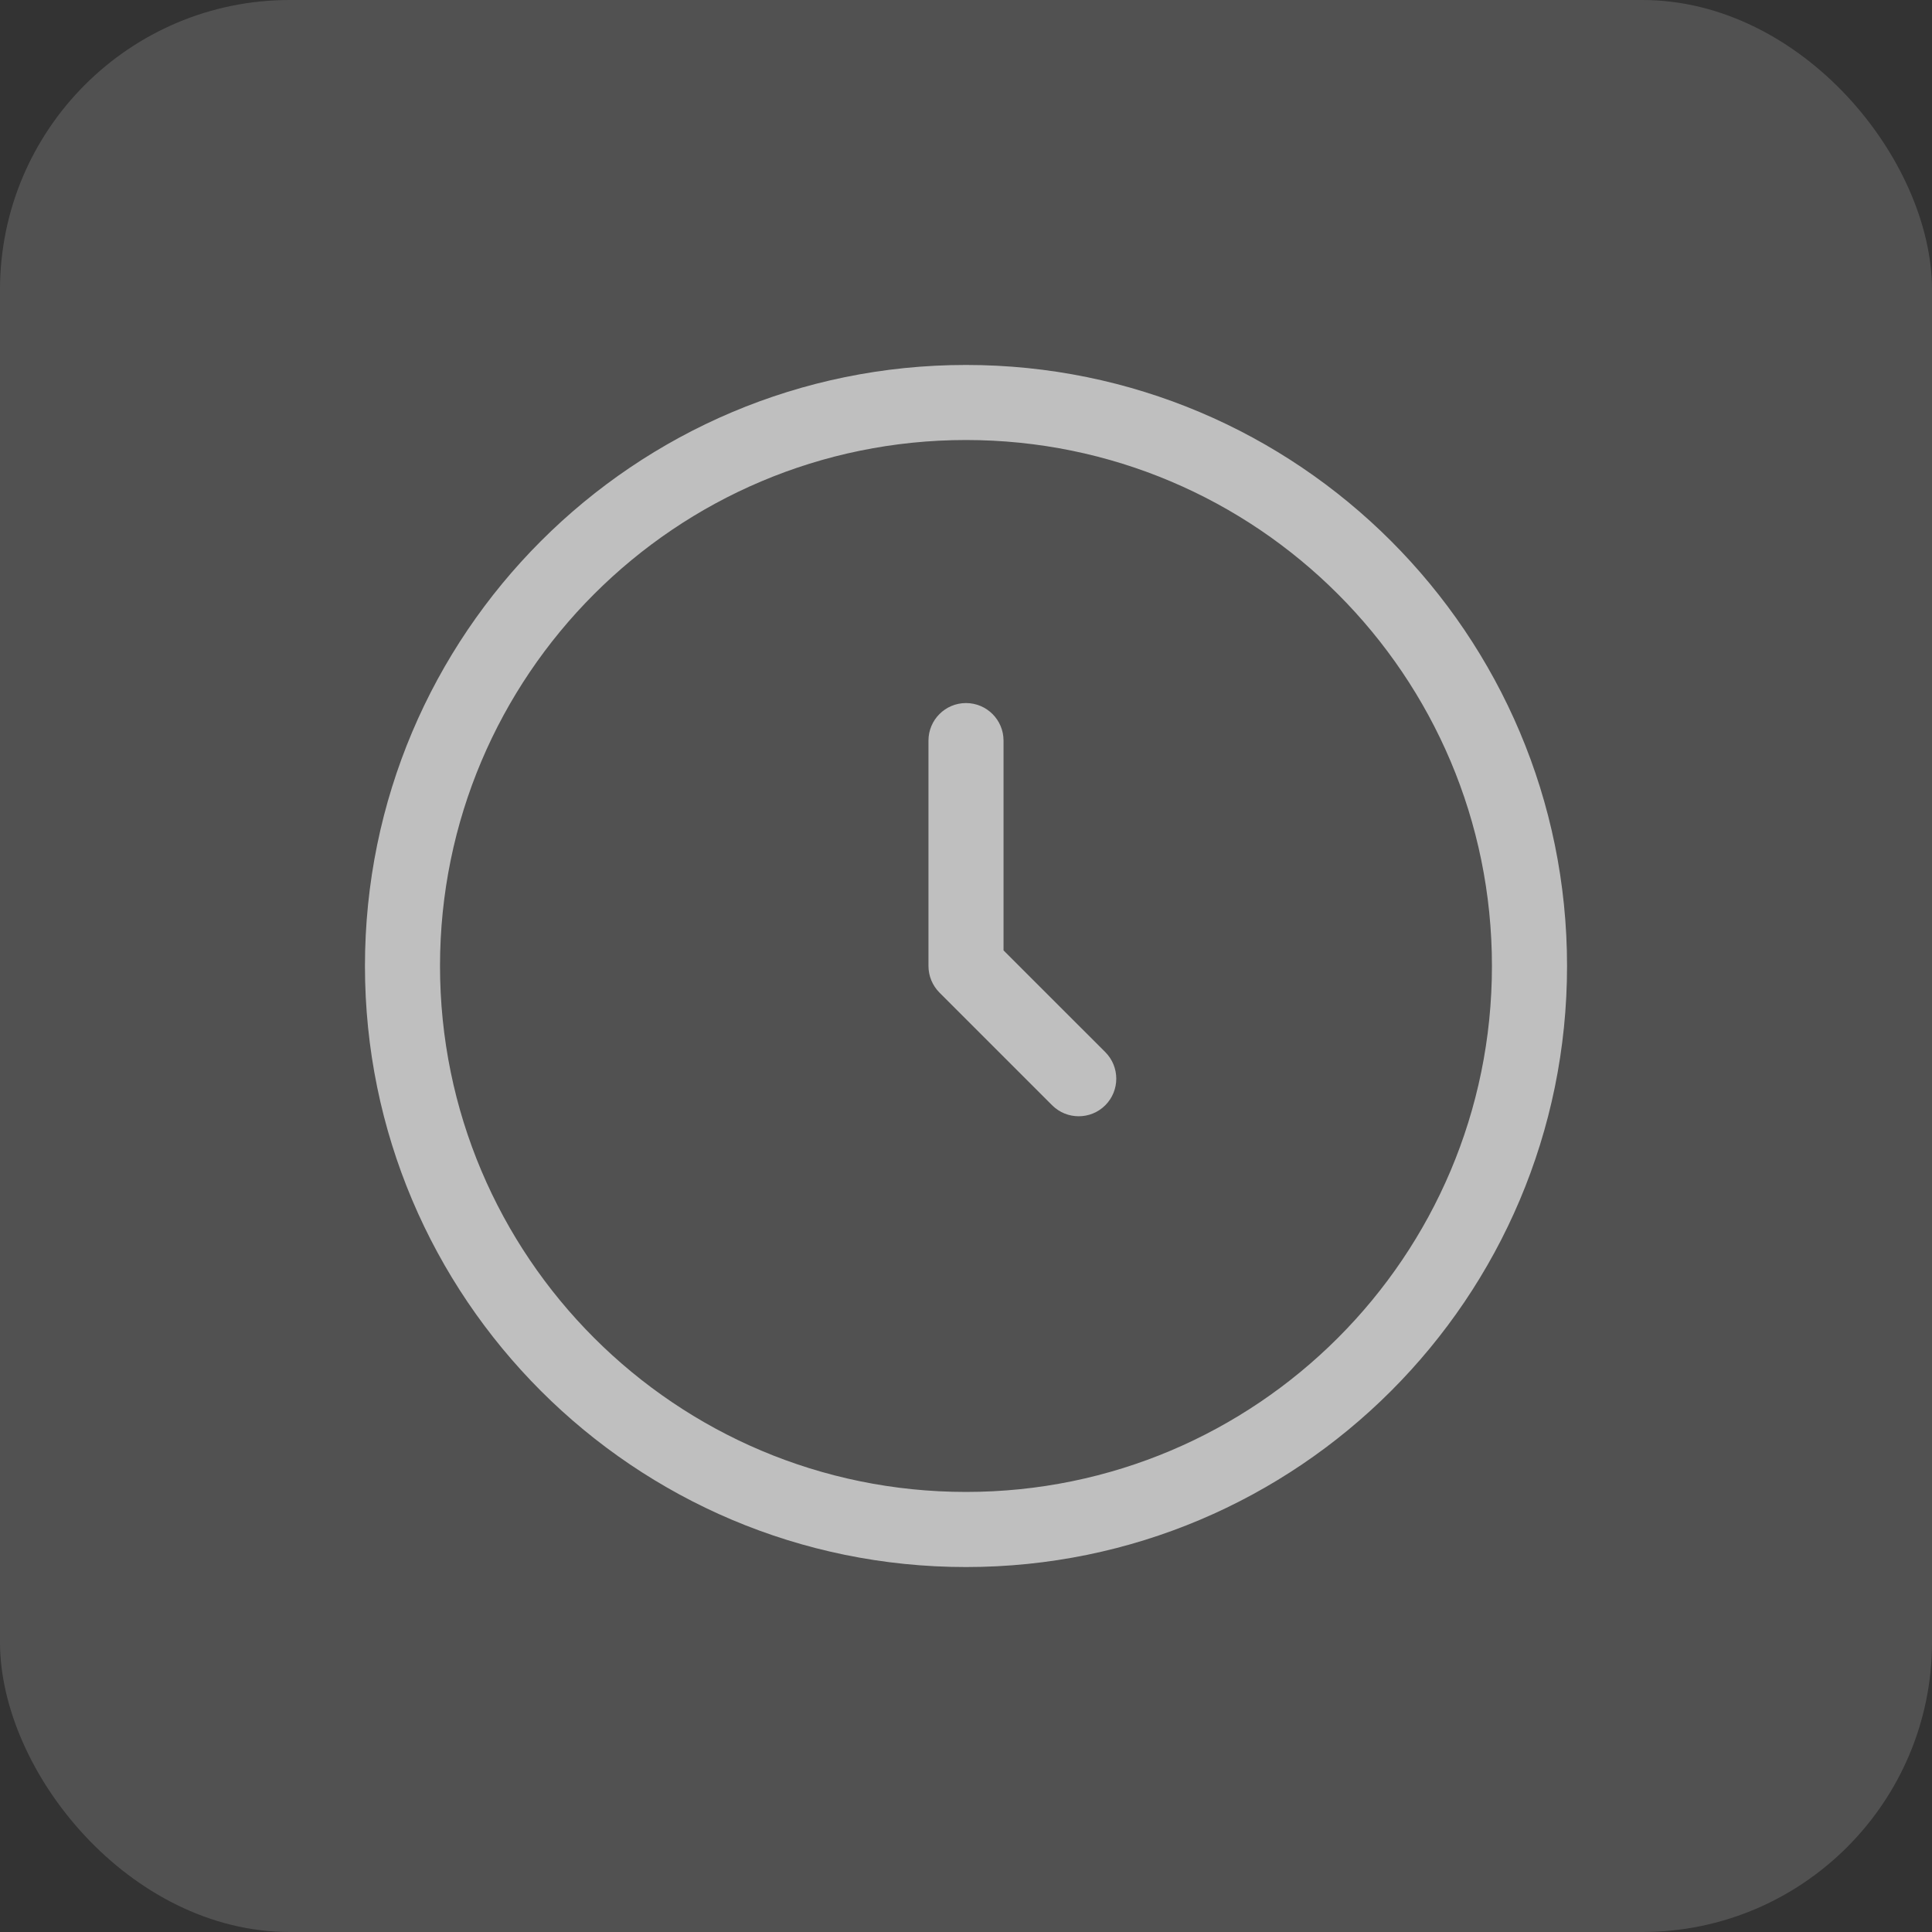
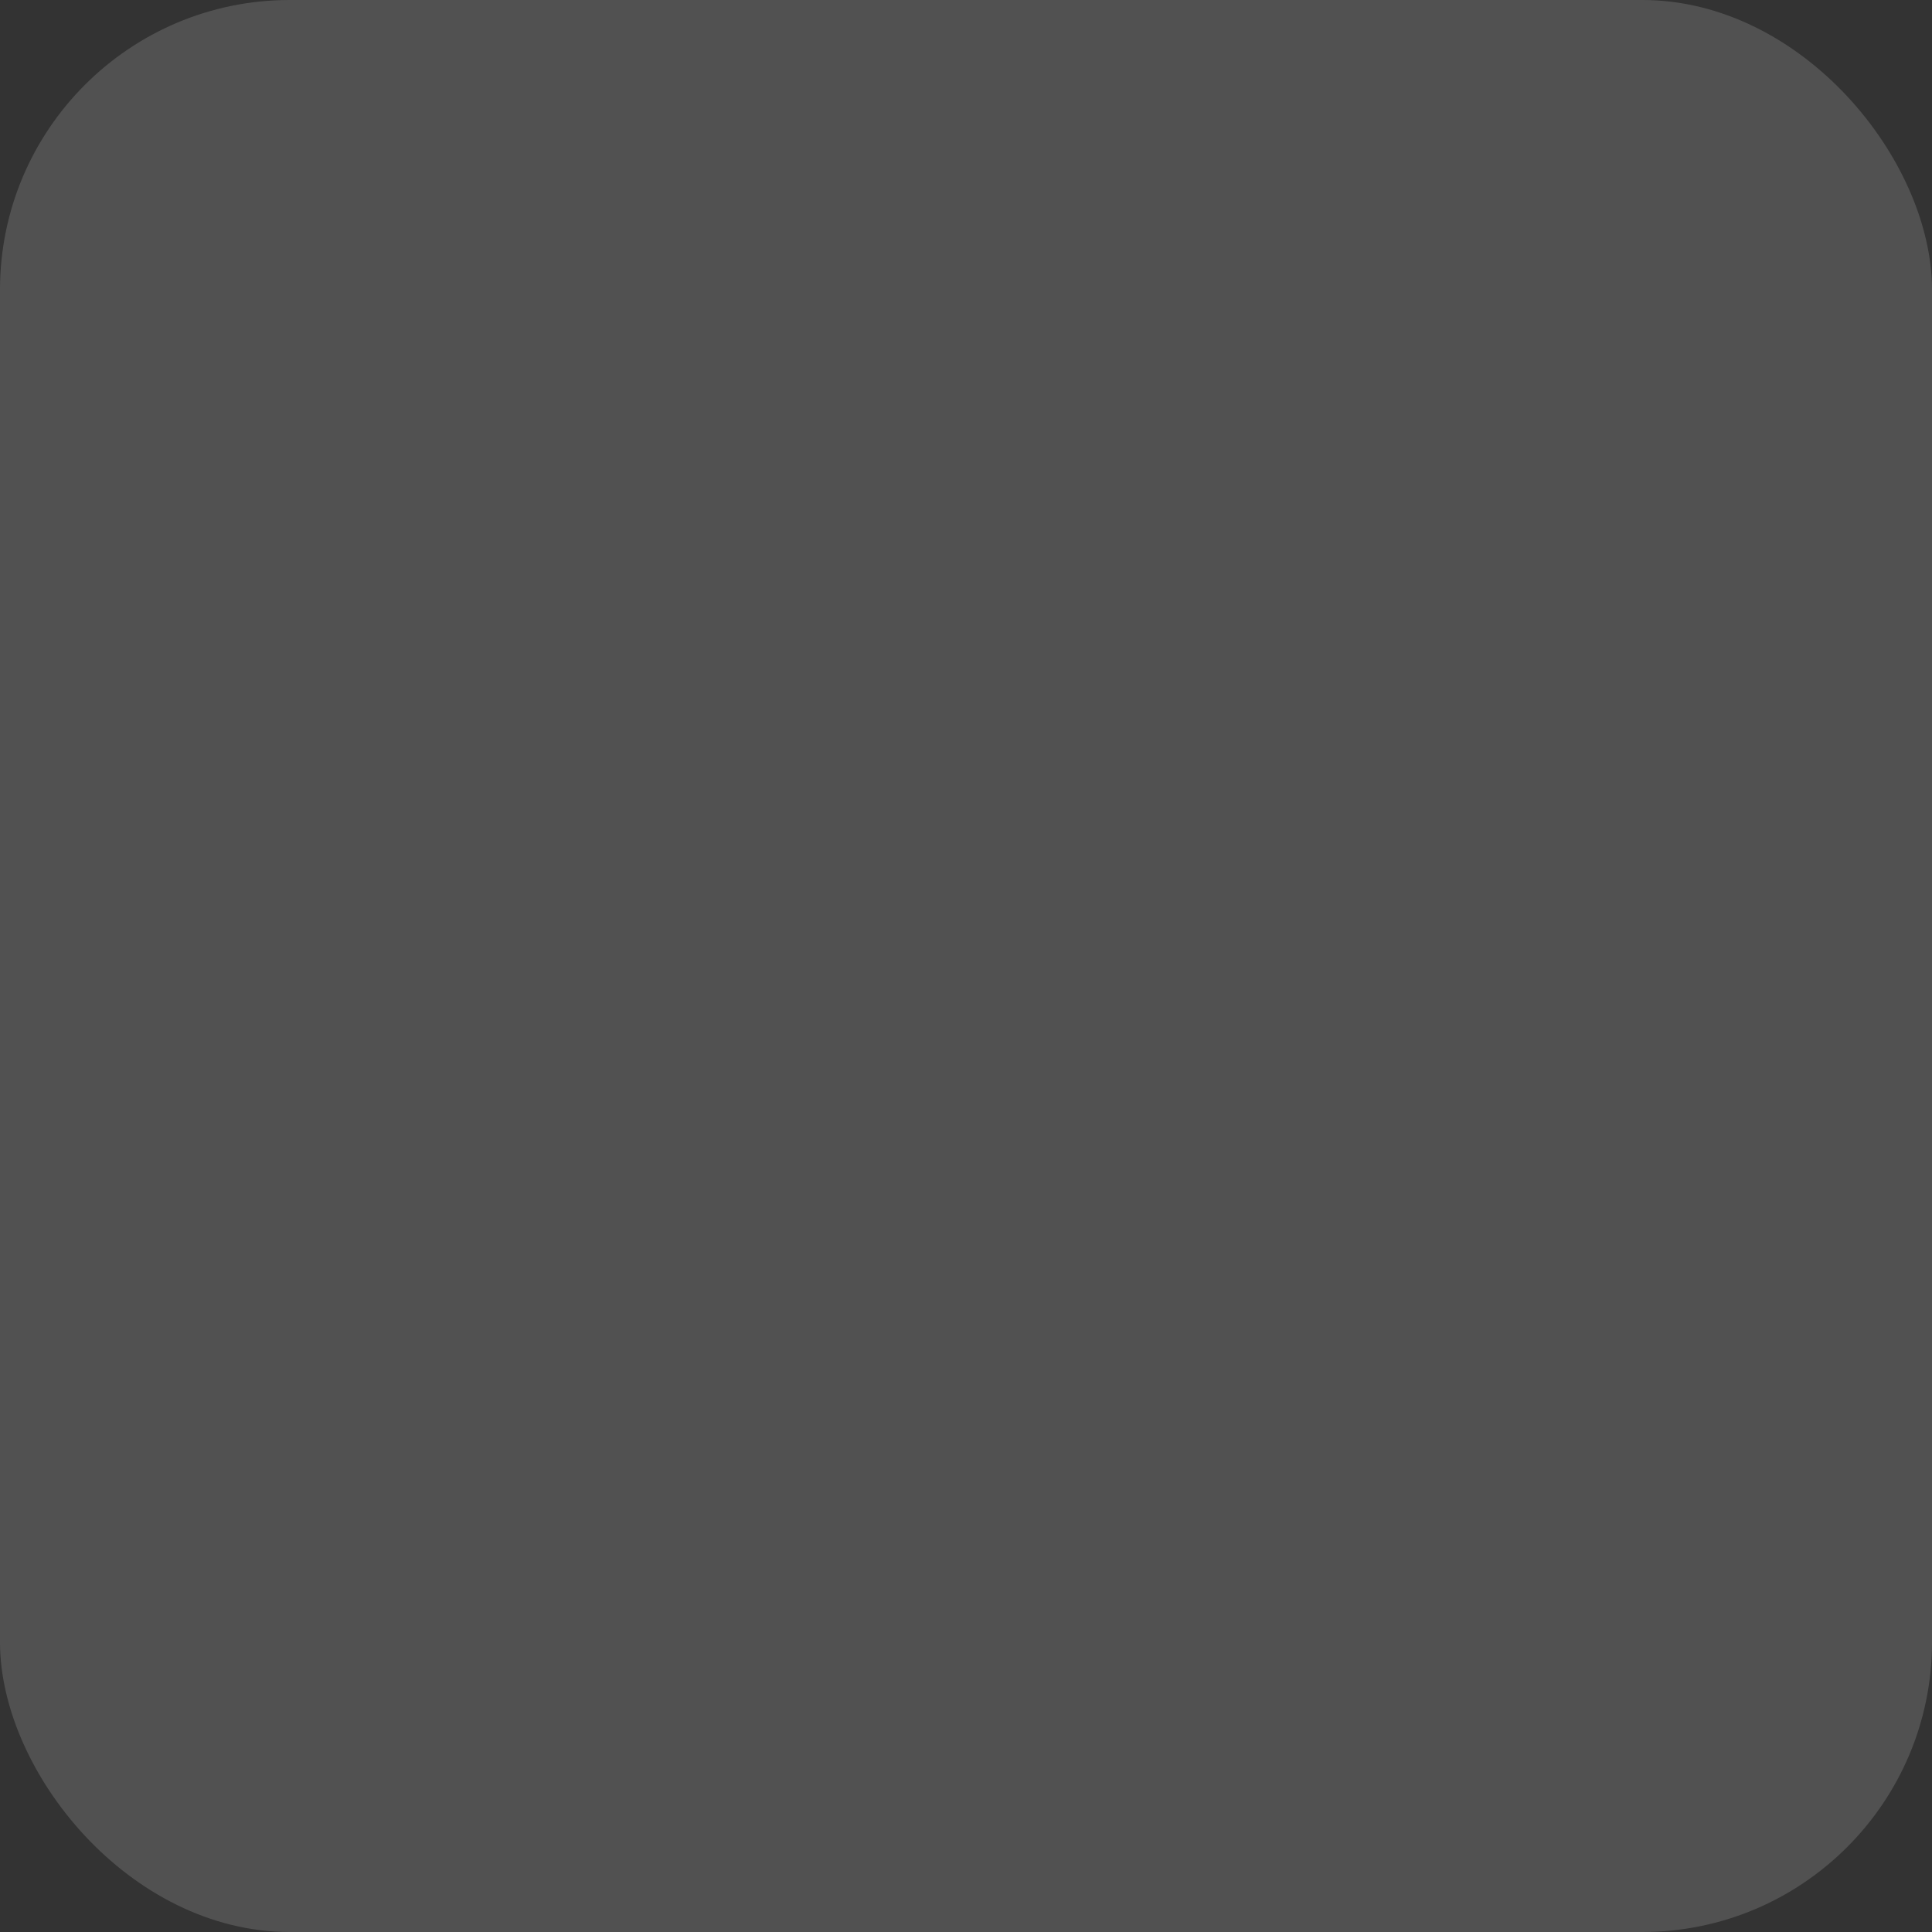
<svg xmlns="http://www.w3.org/2000/svg" width="40" height="40" viewBox="0 0 40 40" fill="none">
  <rect x="0" y="0" width="40" height="40" fill="#333333" stroke="none" />
  <rect width="40" height="40" rx="6" fill="white" fill-opacity="0.15" />
-   <path d="M20 7.556C26.873 7.556 32.444 13.127 32.444 20C32.444 26.873 26.873 32.444 20 32.444C13.127 32.444 7.556 26.873 7.556 20C7.556 13.127 13.127 7.556 20 7.556ZM20 9.11C13.986 9.111 9.111 13.986 9.11 20C9.111 26.014 13.986 30.889 20 30.889C26.014 30.889 30.889 26.014 30.889 20C30.889 13.986 26.014 9.111 20 9.11ZM20 14.556C20.429 14.556 20.777 14.904 20.777 15.333V19.677L22.884 21.783C23.187 22.087 23.187 22.579 22.884 22.883C22.58 23.187 22.087 23.187 21.783 22.883L19.45 20.55C19.305 20.404 19.223 20.206 19.223 20V15.333C19.223 14.904 19.571 14.556 20 14.556Z" fill="#BFBFBF" />
</svg>